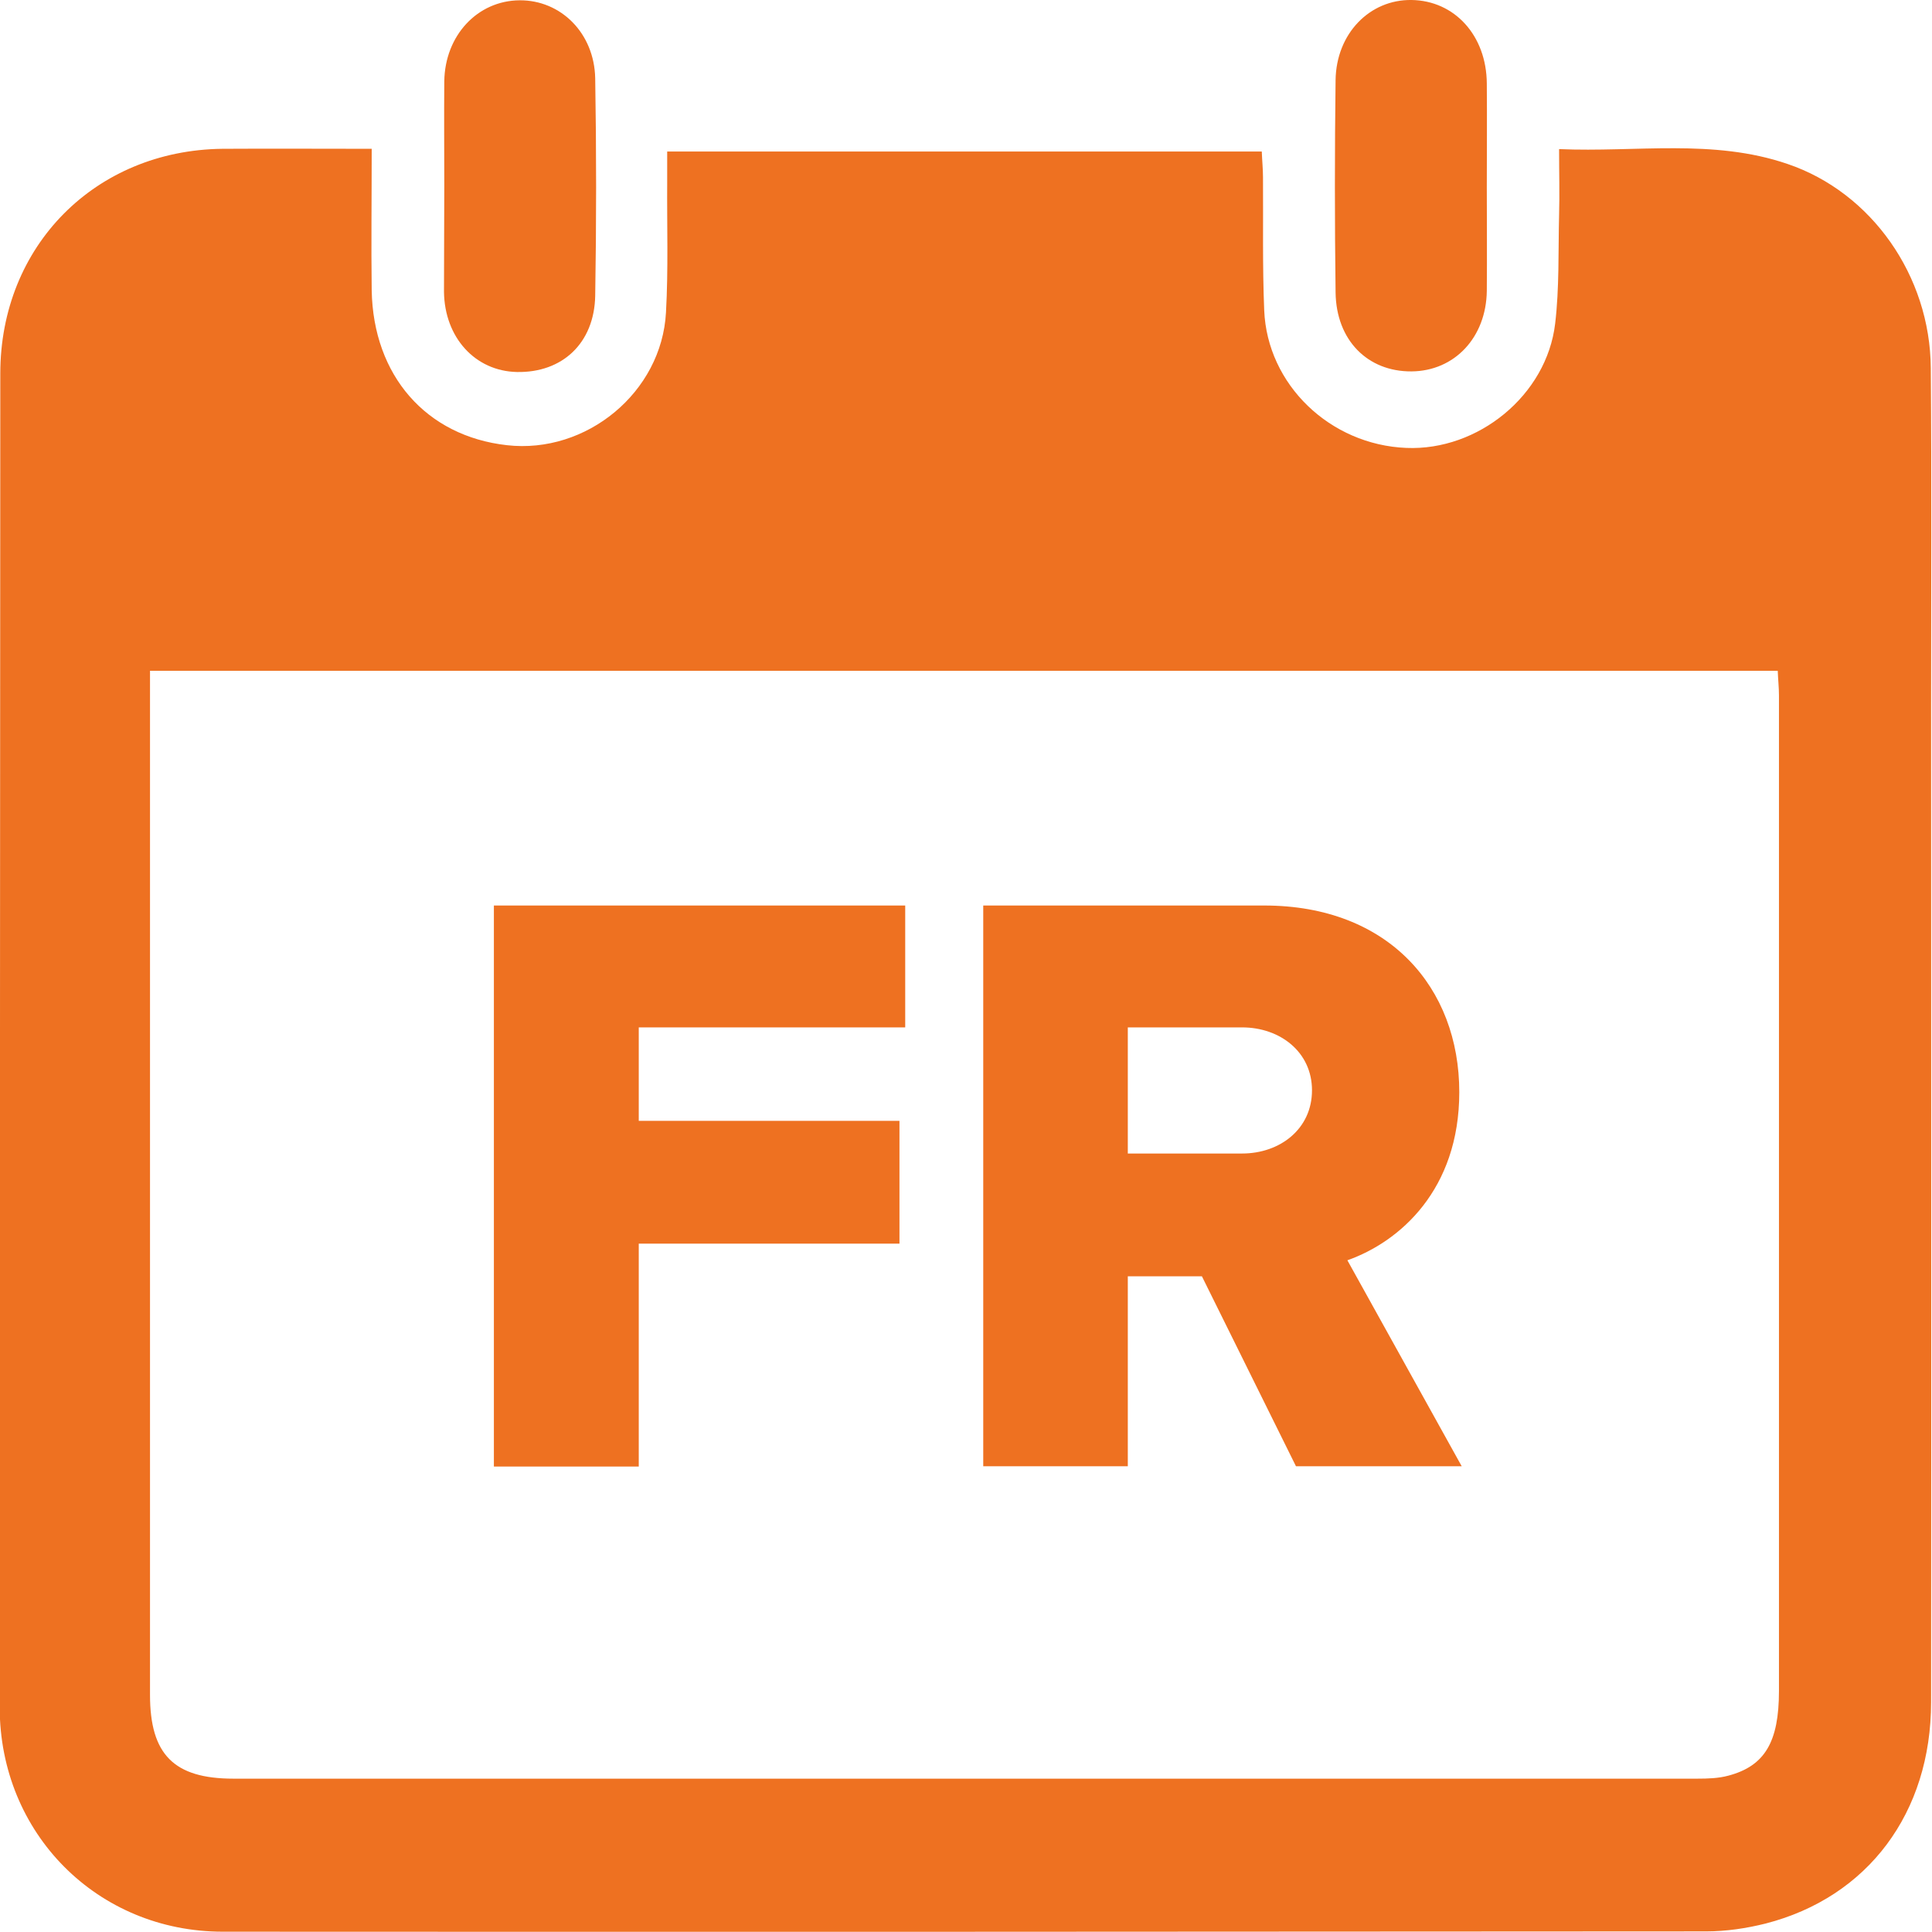
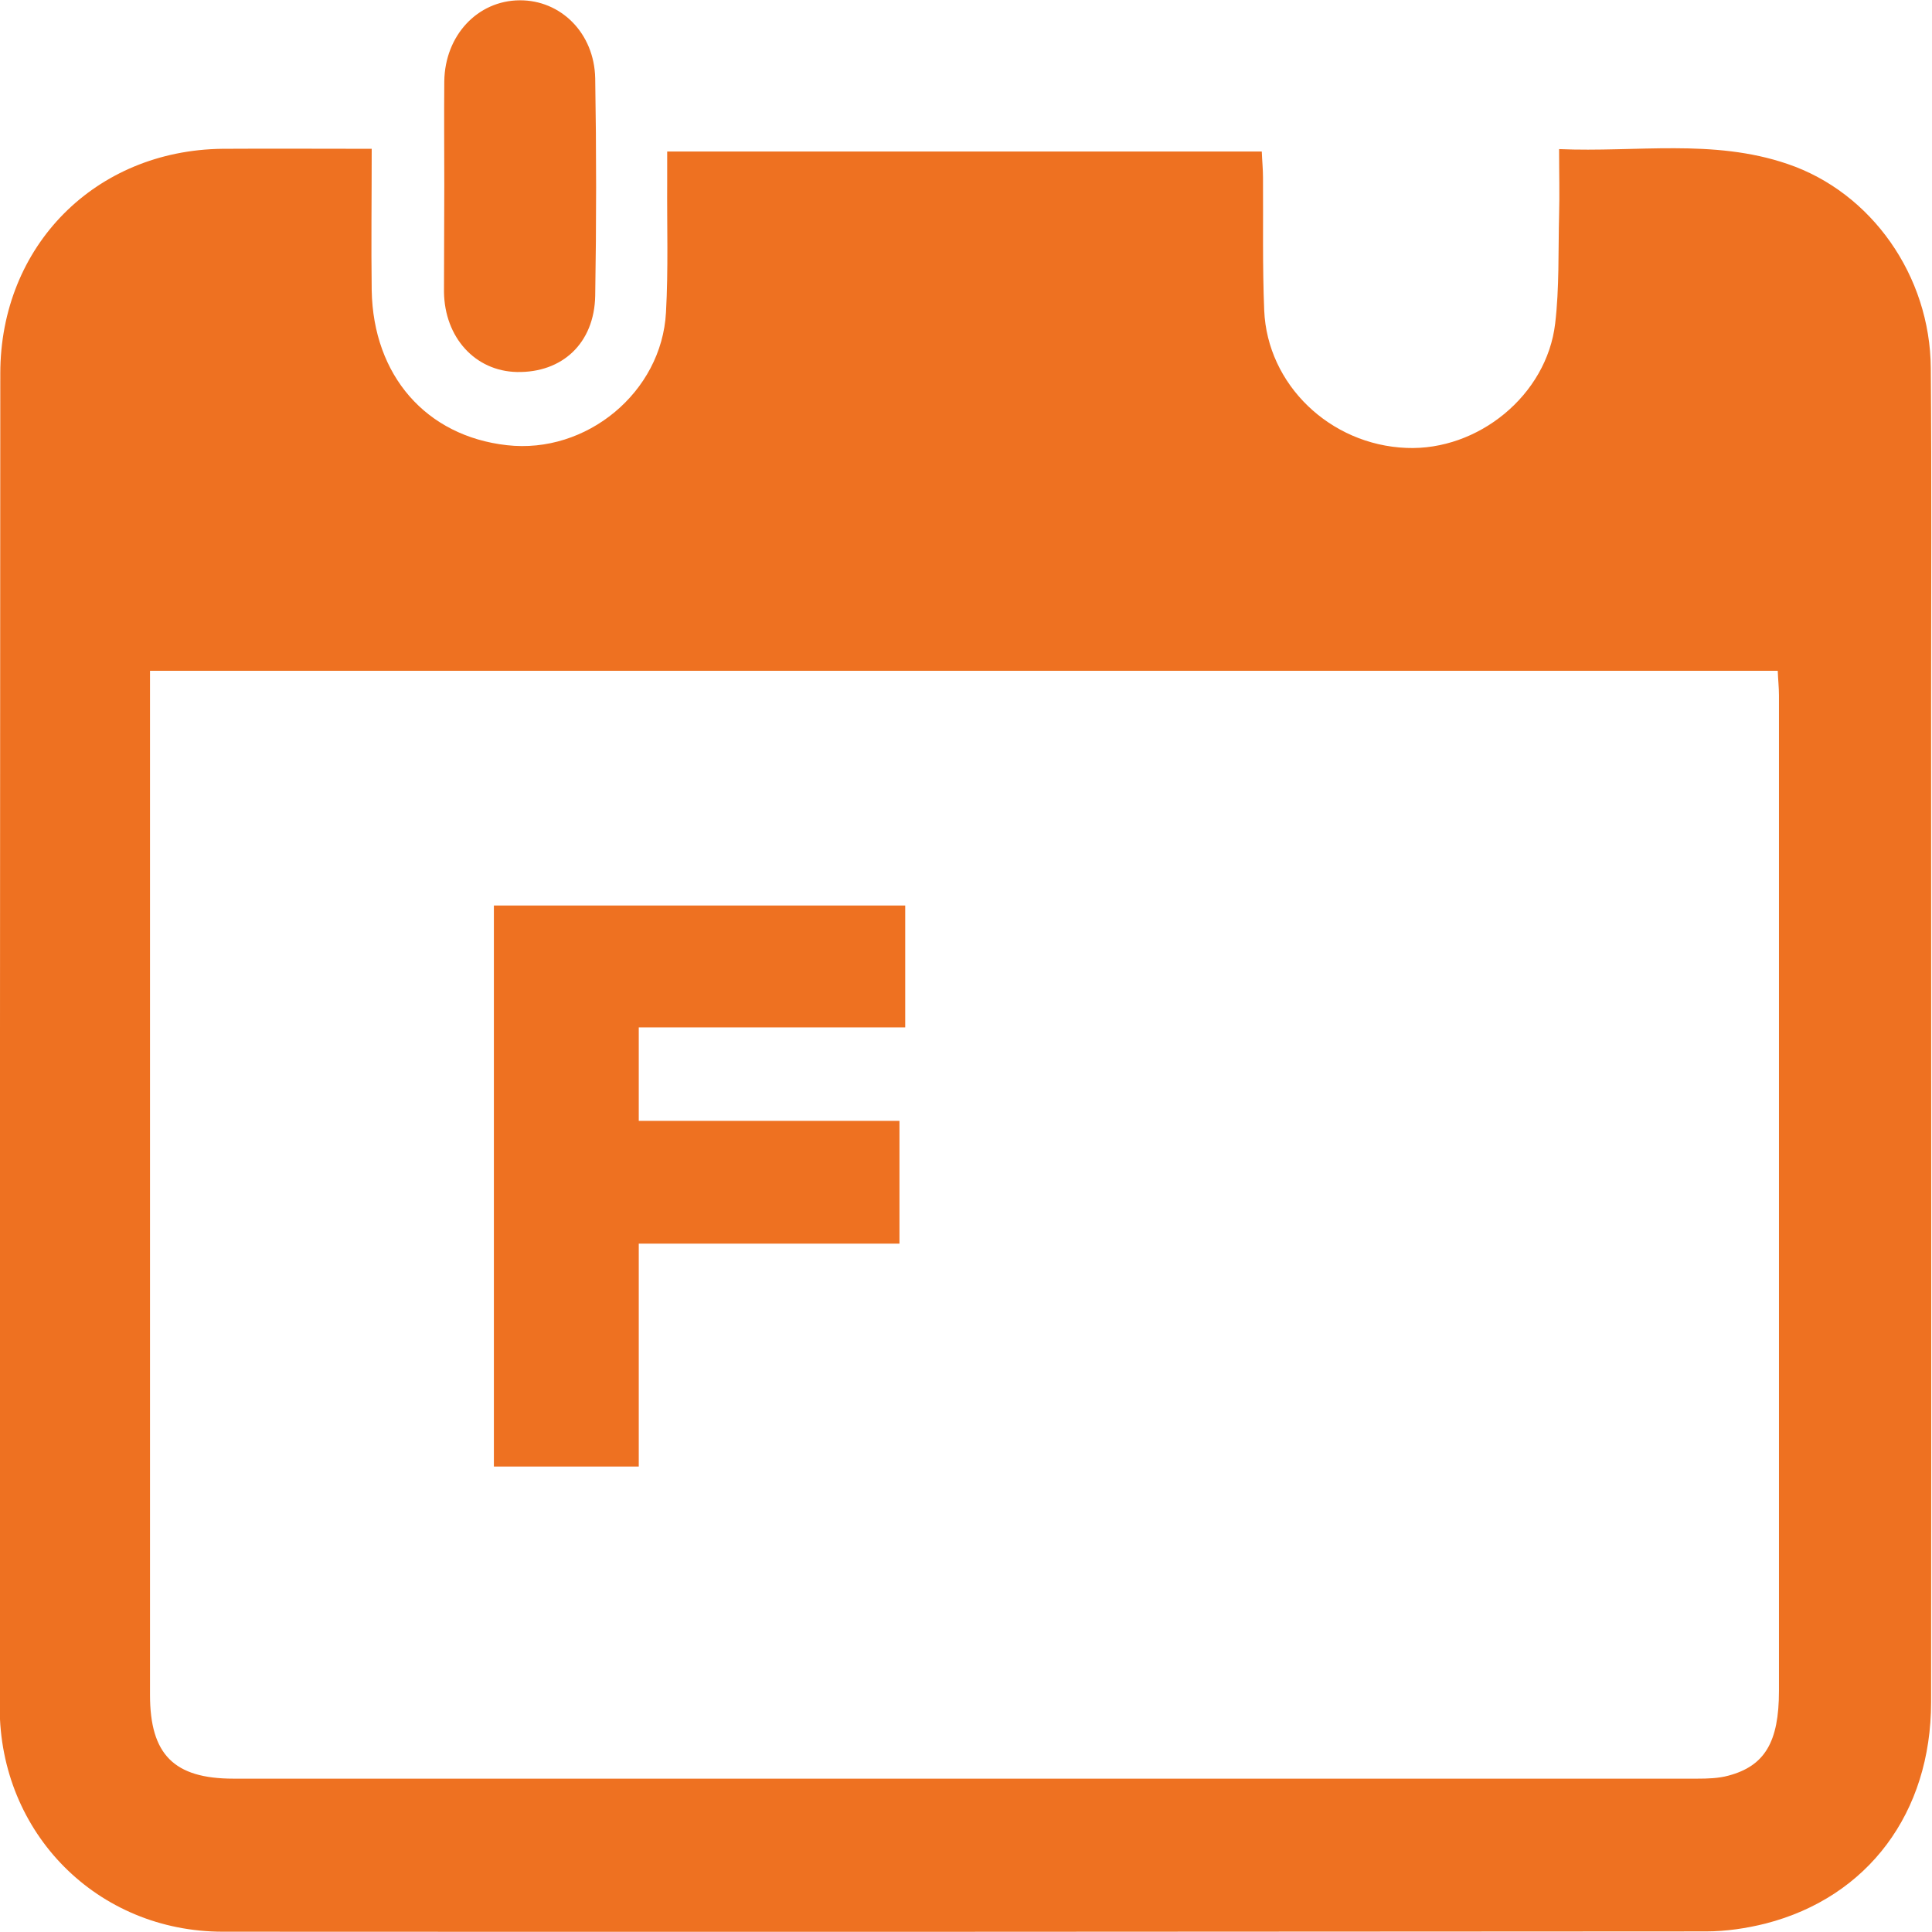
<svg xmlns="http://www.w3.org/2000/svg" enable-background="new 0 0 63.88 63.88" viewBox="0 0 63.88 63.88">
  <g fill="#ee7121">
    <path d="m12.29 4.92c0 1.65-.02 3.17 0 4.68.05 2.82 1.8 4.82 4.47 5.12 2.63.3 5.12-1.75 5.26-4.39.08-1.43.03-2.87.04-4.31 0-.31 0-.63 0-1.01h19.66c.01.29.04.58.04.86.01 1.46-.02 2.93.04 4.39.1 2.46 2.18 4.45 4.7 4.55 2.37.1 4.64-1.74 4.92-4.11.14-1.18.1-2.39.13-3.59.02-.69 0-1.38 0-2.18 2.56.11 5.09-.35 7.55.49 2.78.94 4.72 3.7 4.74 6.75.03 3.7.01 7.4.01 11.11 0 11 .01 22 0 33 0 3.66-2.09 6.45-5.47 7.32-.64.16-1.31.26-1.97.26-16.35.01-32.7.02-49.04.01-4.15 0-7.38-3.25-7.38-7.42.01-14.7.01-29.4.02-44.1 0-4.22 3.14-7.38 7.34-7.43 1.62-.01 3.23 0 4.94 0zm-7.33 17.26v.71 33.15c0 1.97.79 2.77 2.76 2.77h48.4c.34 0 .7-.01 1.03-.1 1.2-.32 1.67-1.11 1.67-2.8 0-10.97 0-21.94 0-32.92 0-.26-.03-.52-.04-.81-17.94 0-35.83 0-53.82 0z" />
    <path d="m14.69 6.12c0-1.14-.01-2.29 0-3.43.02-1.52 1.1-2.67 2.49-2.68 1.36-.01 2.47 1.08 2.5 2.58.04 2.4.04 4.79 0 7.19-.03 1.57-1.09 2.55-2.59 2.52-1.38-.03-2.39-1.14-2.41-2.65 0-1.19.01-2.36.01-3.53z" />
-     <path d="m49.16 6.19c0 1.14.01 2.29 0 3.43-.02 1.54-1.07 2.65-2.49 2.66-1.45.01-2.49-1.03-2.51-2.61-.03-2.34-.03-4.68 0-7.02.02-1.54 1.13-2.67 2.51-2.65 1.43.02 2.48 1.18 2.49 2.76.01 1.15 0 2.29 0 3.43z" />
+     <path d="m49.16 6.19z" />
    <path d="m16.33 48.48v-18.54h13.6v4.03h-8.81v3.09h8.62v4.06h-8.62v7.37h-4.79z" />
-     <path d="m42.85 48.48-3.11-6.28h-2.45v6.28h-4.78v-18.54h9.29c4.12 0 6.45 2.72 6.45 6.17 0 3.23-1.97 4.95-3.7 5.56l3.78 6.81zm-1.78-14.51h-3.78v4.17h3.78c1.25 0 2.31-.81 2.31-2.09 0-1.27-1.06-2.08-2.31-2.08z" />
  </g>
</svg>